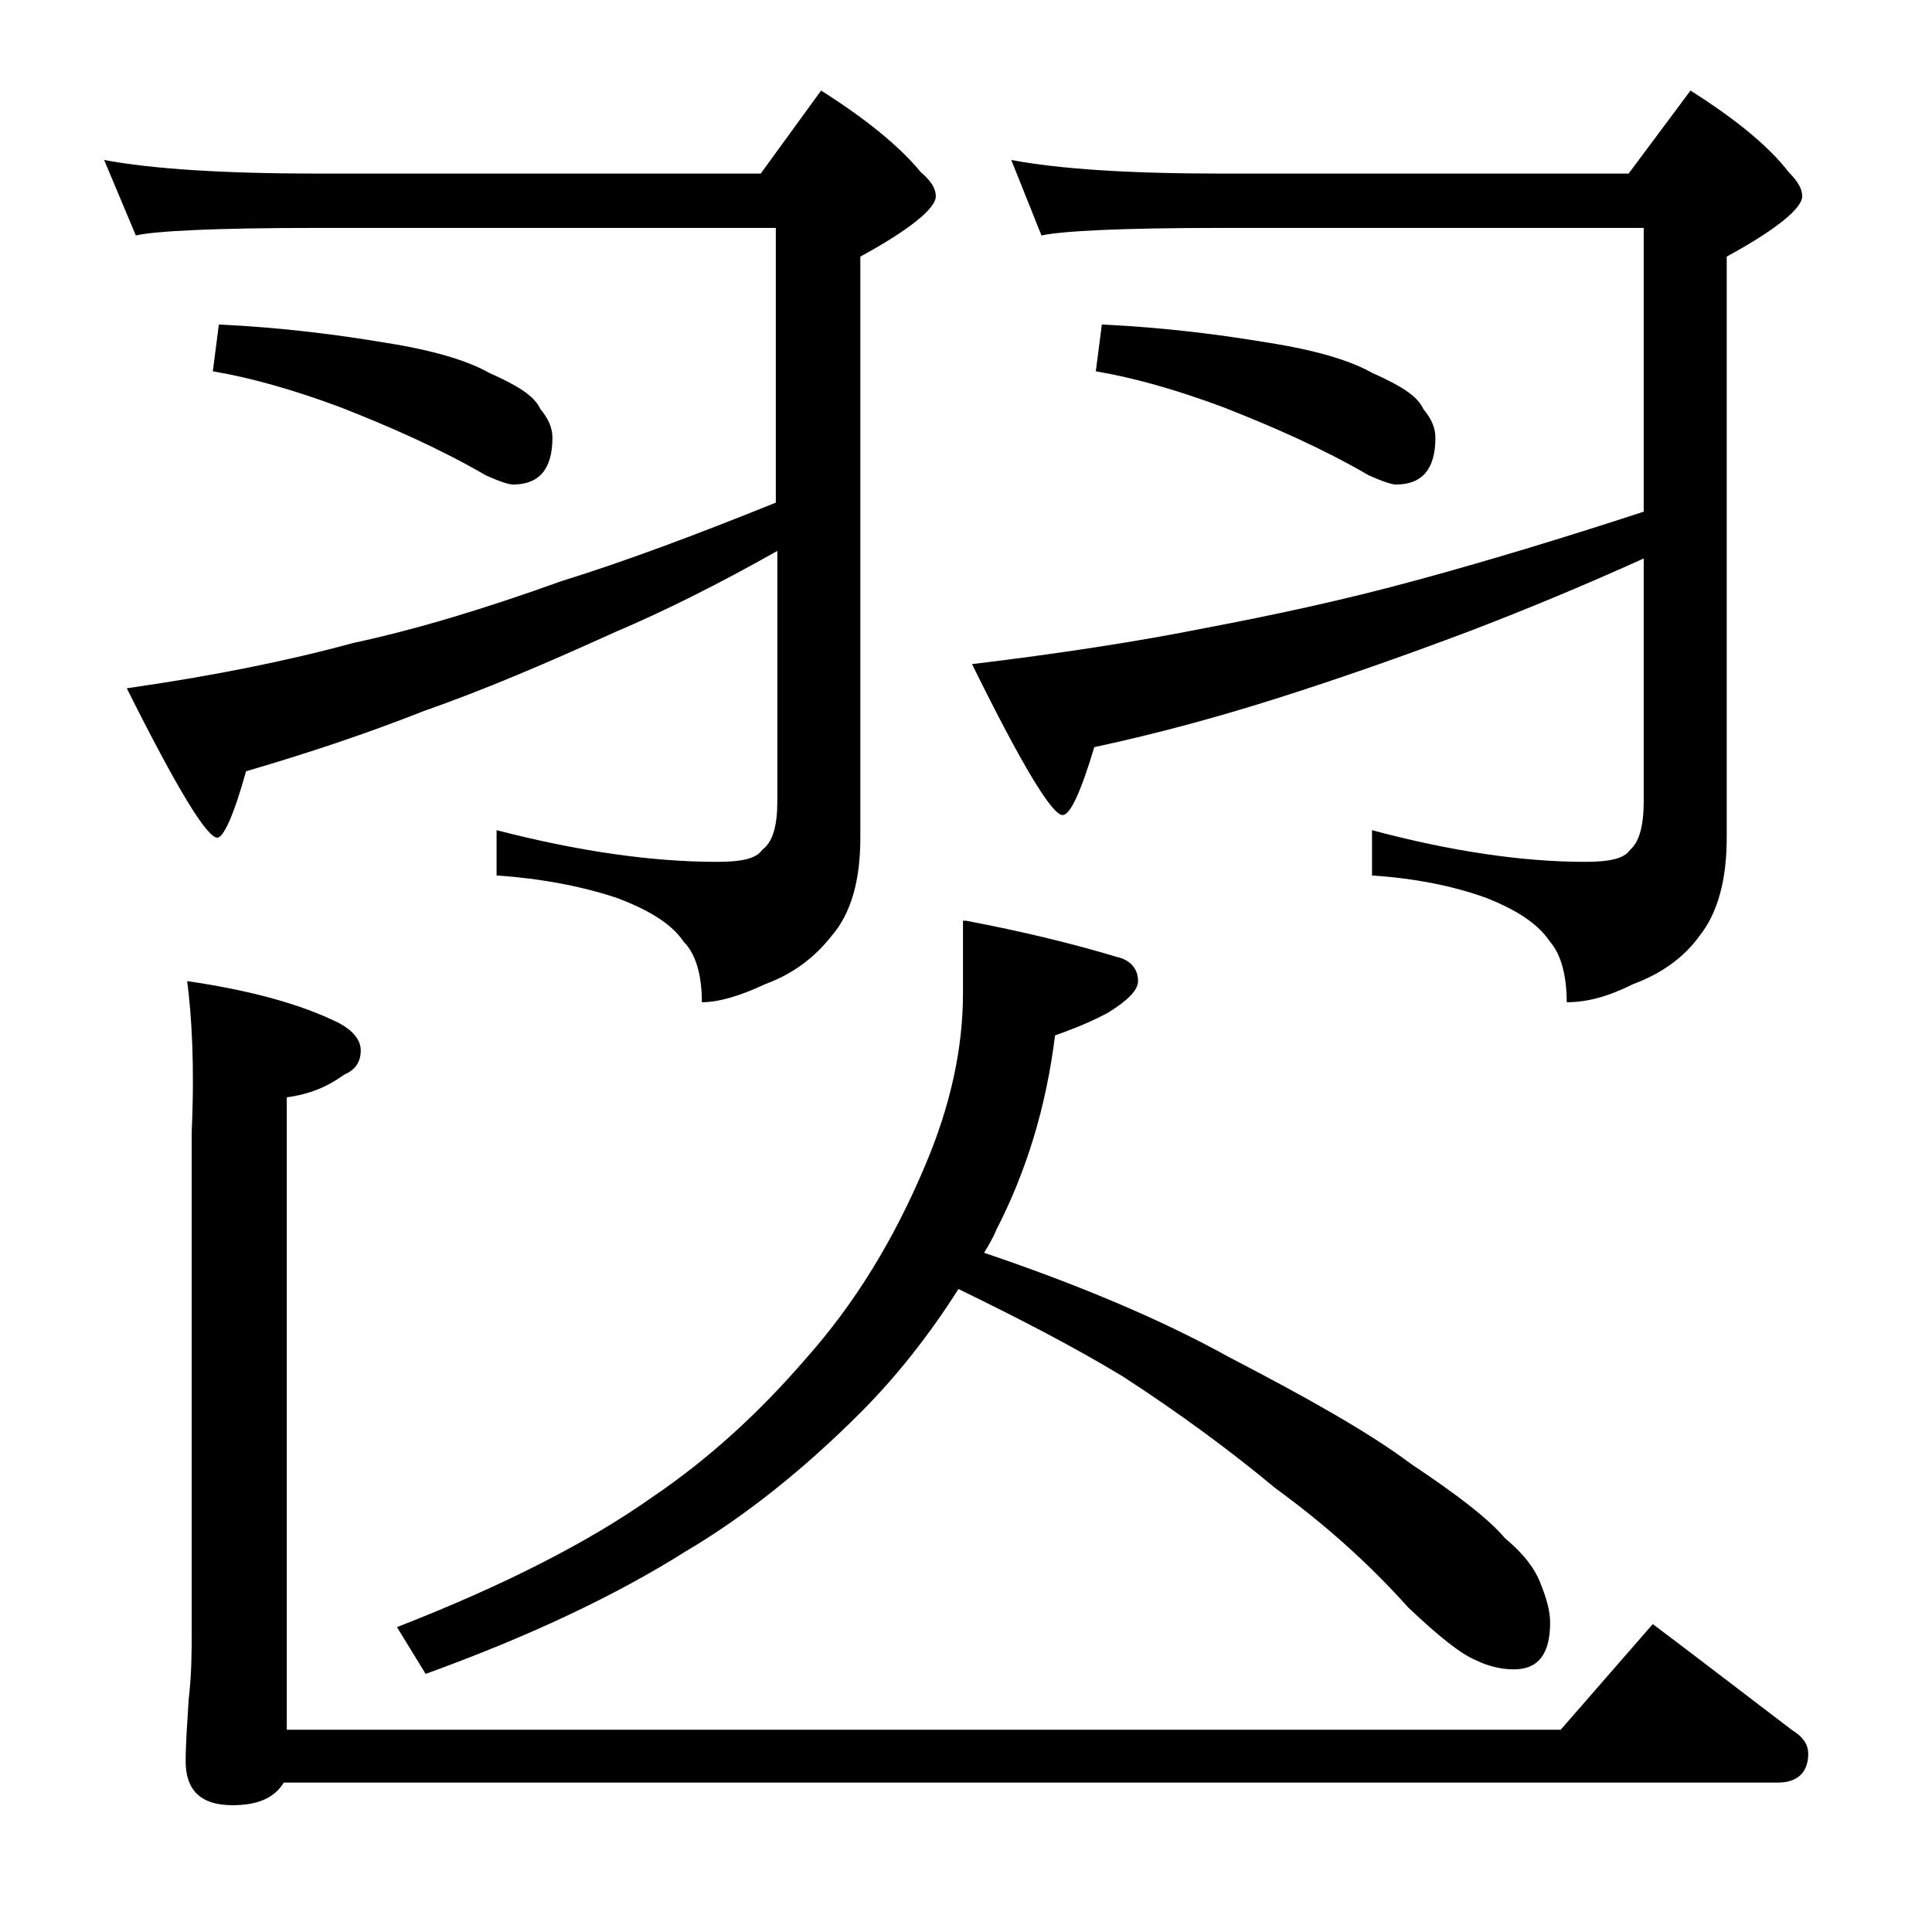
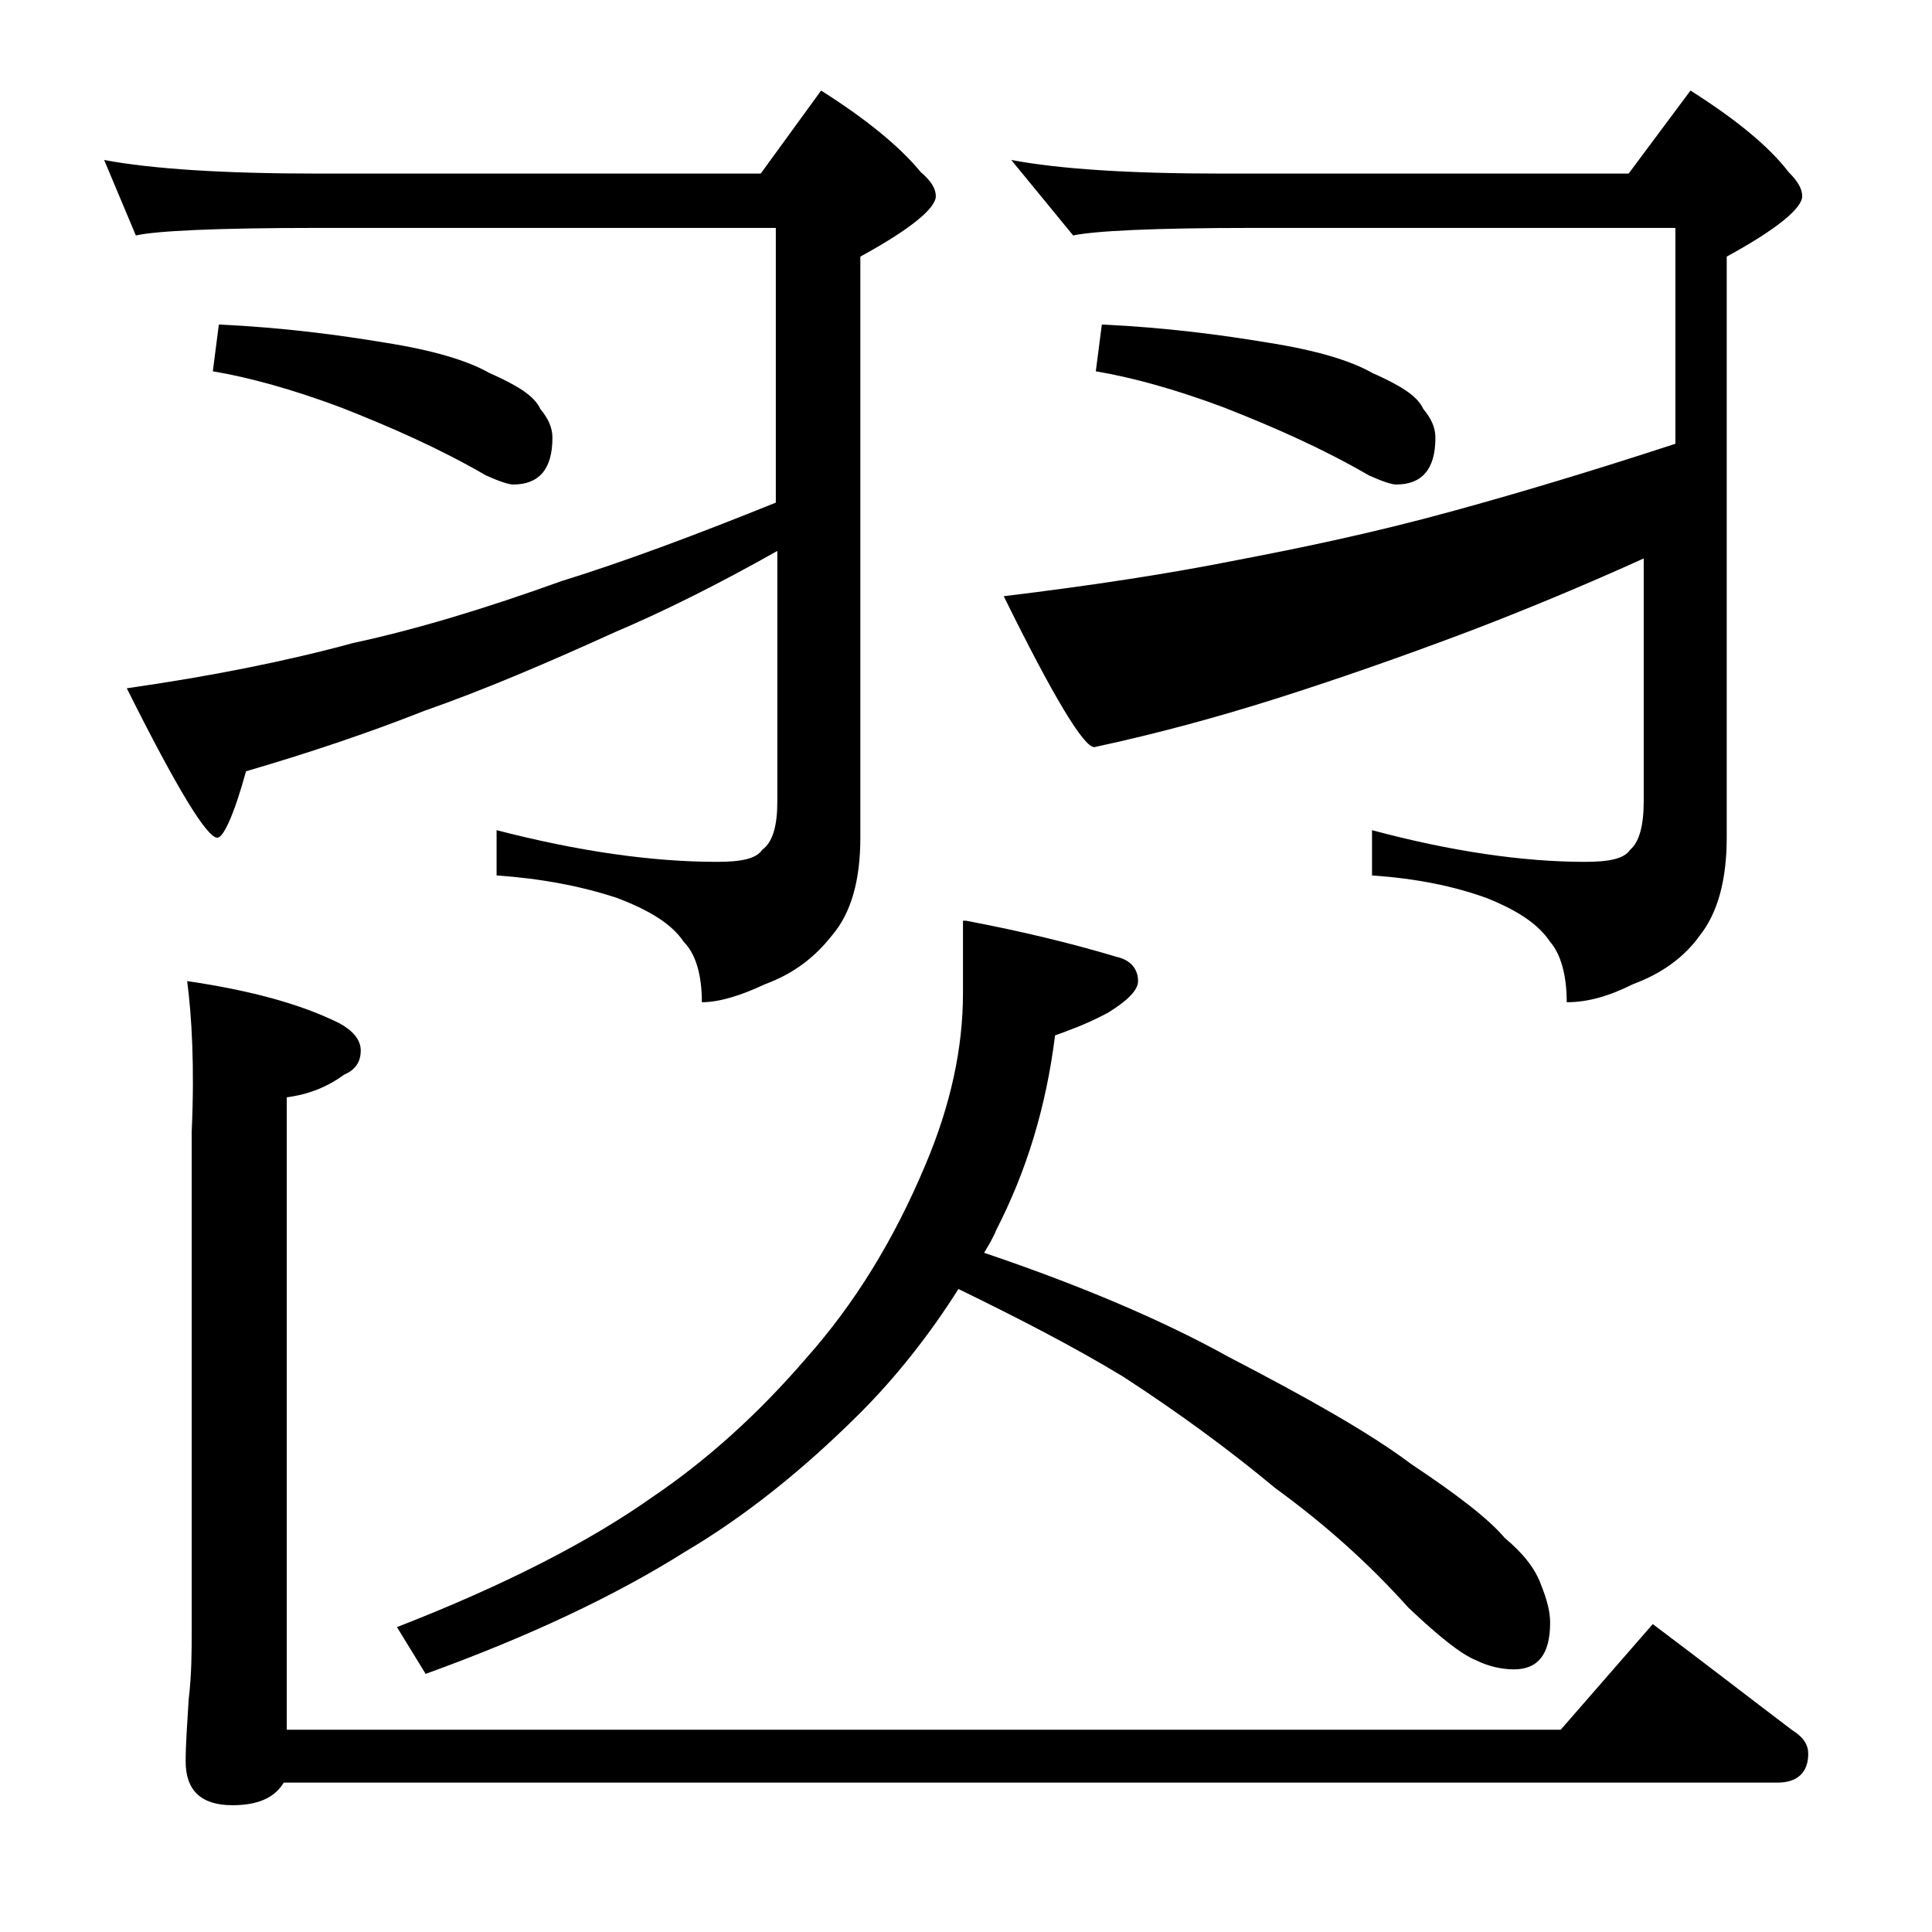
<svg xmlns="http://www.w3.org/2000/svg" version="1.1" id="Layer_1" x="0px" y="0px" viewBox="0 0 128 128" enable-background="new 0 0 128 128" xml:space="preserve">
-   <path d="M6.9,10.6c3.2,0.6,8,0.9,14.1,0.9h29.4l4-5.5c3,1.9,5.2,3.7,6.6,5.4c0.7,0.6,1,1.1,1,1.6c0,0.8-1.7,2.2-5,4v38.5  c0,2.8-0.6,5-1.9,6.5c-1.1,1.4-2.5,2.5-4.4,3.2c-1.7,0.8-3.1,1.2-4.2,1.2c0-1.8-0.4-3.2-1.2-4c-0.8-1.2-2.3-2.1-4.4-2.9  c-2.4-0.8-5.1-1.3-8-1.5V55c5.4,1.4,10.3,2.1,14.6,2.1c1.6,0,2.6-0.2,3-0.8c0.7-0.5,1-1.6,1-3.2V36.5c-3.9,2.2-7.5,4-10.8,5.4  c-4.4,2-8.6,3.8-12.6,5.2c-3.8,1.5-7.7,2.8-11.8,4c-0.8,2.9-1.5,4.4-1.9,4.4c-0.7,0-2.7-3.3-6-9.9c5.6-0.8,10.6-1.8,15-3  c4.2-0.9,8.8-2.3,13.8-4.1c4.2-1.3,9-3.1,14.2-5.2V15.1H21c-6.7,0-10.7,0.2-12,0.5L6.9,10.6z M12.4,65c4.1,0.6,7.5,1.5,10.1,2.8  c0.9,0.5,1.4,1.1,1.4,1.8c0,0.8-0.4,1.3-1.1,1.6c-1.1,0.8-2.3,1.3-3.8,1.5v41.9h84.4l6.1-7c3.2,2.4,6.3,4.8,9.2,7  c0.8,0.5,1.1,1,1.1,1.6c0,1.2-0.7,1.9-2,1.9h-99c-0.6,1-1.7,1.5-3.4,1.5c-2.1,0-3.1-1-3.1-2.9c0-1.1,0.1-2.5,0.2-4.1  c0.2-1.7,0.2-3.2,0.2-4.5V75C12.9,70.6,12.7,67.3,12.4,65z M14.5,21.5c4.3,0.2,8,0.7,11,1.2c3.2,0.5,5.5,1.2,6.9,2  c1.8,0.8,3,1.5,3.4,2.4c0.5,0.6,0.8,1.2,0.8,1.9c0,2.1-0.9,3.1-2.6,3.1c-0.3,0-0.9-0.2-1.8-0.6c-3.1-1.8-6.3-3.2-9.6-4.5  c-3.2-1.2-6.1-2-8.5-2.4L14.5,21.5z M64,61c3.7,0.7,7,1.5,10,2.4c0.9,0.2,1.4,0.8,1.4,1.6c0,0.6-0.7,1.3-2,2.1  c-1.5,0.8-2.7,1.2-3.5,1.5c-0.6,4.8-1.9,9-3.9,12.9c-0.2,0.5-0.5,1-0.8,1.5c6.2,2.1,11.7,4.4,16.2,6.9c5.2,2.7,9.3,5,12.1,7.1  c3,2,5.1,3.6,6.2,4.9c1.2,1,2,2,2.4,3.1c0.4,1,0.6,1.8,0.6,2.5c0,2.1-0.8,3.1-2.4,3.1c-0.8,0-1.7-0.2-2.5-0.6  c-1-0.4-2.5-1.6-4.5-3.5c-2.6-2.9-5.5-5.5-8.8-7.9c-3-2.5-6.4-5-10.1-7.4c-3.3-2-7-3.9-10.9-5.8c-1.9,3-4.1,5.8-6.5,8.2  c-3.8,3.8-7.7,6.9-11.6,9.2c-4.6,2.9-10.3,5.6-17.2,8.1l-1.9-3.1c7.2-2.8,12.8-5.7,16.9-8.6c3.7-2.5,7.1-5.6,10.2-9.2  c3.2-3.6,5.8-7.8,7.9-12.8c1.7-4,2.5-7.8,2.5-11.4V61z M67,10.6c3.2,0.6,7.8,0.9,13.9,0.9h27L112,6c3,1.9,5.2,3.7,6.5,5.4  c0.6,0.6,0.9,1.1,0.9,1.6c0,0.8-1.7,2.2-5,4v38.5c0,2.8-0.6,5-1.8,6.5c-1,1.4-2.5,2.5-4.4,3.2c-1.6,0.8-3,1.2-4.4,1.2  c0-1.8-0.4-3.2-1.1-4c-0.8-1.2-2.2-2.1-4.2-2.9c-2.2-0.8-4.7-1.3-7.6-1.5V55c5.2,1.4,10,2.1,14.1,2.1c1.6,0,2.6-0.2,3-0.8  c0.6-0.5,0.9-1.6,0.9-3.2V37c-4.2,1.9-8.1,3.5-11.5,4.8c-4.5,1.7-8.8,3.2-12.9,4.5c-3.8,1.2-7.8,2.3-12,3.2c-0.9,3-1.6,4.5-2.1,4.5  c-0.7,0-2.7-3.3-6-10c5.8-0.7,11-1.5,15.5-2.4c4.2-0.8,9-1.8,14.1-3.2c4.4-1.2,9.4-2.7,14.9-4.5V15.1h-28c-6.6,0-10.5,0.2-11.9,0.5  L67,10.6z M73,21.5c4.3,0.2,8,0.7,11,1.2c3.2,0.5,5.5,1.2,6.9,2c1.8,0.8,3,1.5,3.4,2.4c0.5,0.6,0.8,1.2,0.8,1.9  c0,2.1-0.9,3.1-2.6,3.1c-0.3,0-0.9-0.2-1.8-0.6c-3.1-1.8-6.3-3.2-9.6-4.5c-3.2-1.2-6.1-2-8.5-2.4L73,21.5z" />
+   <path d="M6.9,10.6c3.2,0.6,8,0.9,14.1,0.9h29.4l4-5.5c3,1.9,5.2,3.7,6.6,5.4c0.7,0.6,1,1.1,1,1.6c0,0.8-1.7,2.2-5,4v38.5  c0,2.8-0.6,5-1.9,6.5c-1.1,1.4-2.5,2.5-4.4,3.2c-1.7,0.8-3.1,1.2-4.2,1.2c0-1.8-0.4-3.2-1.2-4c-0.8-1.2-2.3-2.1-4.4-2.9  c-2.4-0.8-5.1-1.3-8-1.5V55c5.4,1.4,10.3,2.1,14.6,2.1c1.6,0,2.6-0.2,3-0.8c0.7-0.5,1-1.6,1-3.2V36.5c-3.9,2.2-7.5,4-10.8,5.4  c-4.4,2-8.6,3.8-12.6,5.2c-3.8,1.5-7.7,2.8-11.8,4c-0.8,2.9-1.5,4.4-1.9,4.4c-0.7,0-2.7-3.3-6-9.9c5.6-0.8,10.6-1.8,15-3  c4.2-0.9,8.8-2.3,13.8-4.1c4.2-1.3,9-3.1,14.2-5.2V15.1H21c-6.7,0-10.7,0.2-12,0.5L6.9,10.6z M12.4,65c4.1,0.6,7.5,1.5,10.1,2.8  c0.9,0.5,1.4,1.1,1.4,1.8c0,0.8-0.4,1.3-1.1,1.6c-1.1,0.8-2.3,1.3-3.8,1.5v41.9h84.4l6.1-7c3.2,2.4,6.3,4.8,9.2,7  c0.8,0.5,1.1,1,1.1,1.6c0,1.2-0.7,1.9-2,1.9h-99c-0.6,1-1.7,1.5-3.4,1.5c-2.1,0-3.1-1-3.1-2.9c0-1.1,0.1-2.5,0.2-4.1  c0.2-1.7,0.2-3.2,0.2-4.5V75C12.9,70.6,12.7,67.3,12.4,65z M14.5,21.5c4.3,0.2,8,0.7,11,1.2c3.2,0.5,5.5,1.2,6.9,2  c1.8,0.8,3,1.5,3.4,2.4c0.5,0.6,0.8,1.2,0.8,1.9c0,2.1-0.9,3.1-2.6,3.1c-0.3,0-0.9-0.2-1.8-0.6c-3.1-1.8-6.3-3.2-9.6-4.5  c-3.2-1.2-6.1-2-8.5-2.4L14.5,21.5z M64,61c3.7,0.7,7,1.5,10,2.4c0.9,0.2,1.4,0.8,1.4,1.6c0,0.6-0.7,1.3-2,2.1  c-1.5,0.8-2.7,1.2-3.5,1.5c-0.6,4.8-1.9,9-3.9,12.9c-0.2,0.5-0.5,1-0.8,1.5c6.2,2.1,11.7,4.4,16.2,6.9c5.2,2.7,9.3,5,12.1,7.1  c3,2,5.1,3.6,6.2,4.9c1.2,1,2,2,2.4,3.1c0.4,1,0.6,1.8,0.6,2.5c0,2.1-0.8,3.1-2.4,3.1c-0.8,0-1.7-0.2-2.5-0.6  c-1-0.4-2.5-1.6-4.5-3.5c-2.6-2.9-5.5-5.5-8.8-7.9c-3-2.5-6.4-5-10.1-7.4c-3.3-2-7-3.9-10.9-5.8c-1.9,3-4.1,5.8-6.5,8.2  c-3.8,3.8-7.7,6.9-11.6,9.2c-4.6,2.9-10.3,5.6-17.2,8.1l-1.9-3.1c7.2-2.8,12.8-5.7,16.9-8.6c3.7-2.5,7.1-5.6,10.2-9.2  c3.2-3.6,5.8-7.8,7.9-12.8c1.7-4,2.5-7.8,2.5-11.4V61z M67,10.6c3.2,0.6,7.8,0.9,13.9,0.9h27L112,6c3,1.9,5.2,3.7,6.5,5.4  c0.6,0.6,0.9,1.1,0.9,1.6c0,0.8-1.7,2.2-5,4v38.5c0,2.8-0.6,5-1.8,6.5c-1,1.4-2.5,2.5-4.4,3.2c-1.6,0.8-3,1.2-4.4,1.2  c0-1.8-0.4-3.2-1.1-4c-0.8-1.2-2.2-2.1-4.2-2.9c-2.2-0.8-4.7-1.3-7.6-1.5V55c5.2,1.4,10,2.1,14.1,2.1c1.6,0,2.6-0.2,3-0.8  c0.6-0.5,0.9-1.6,0.9-3.2V37c-4.2,1.9-8.1,3.5-11.5,4.8c-4.5,1.7-8.8,3.2-12.9,4.5c-3.8,1.2-7.8,2.3-12,3.2c-0.7,0-2.7-3.3-6-10c5.8-0.7,11-1.5,15.5-2.4c4.2-0.8,9-1.8,14.1-3.2c4.4-1.2,9.4-2.7,14.9-4.5V15.1h-28c-6.6,0-10.5,0.2-11.9,0.5  L67,10.6z M73,21.5c4.3,0.2,8,0.7,11,1.2c3.2,0.5,5.5,1.2,6.9,2c1.8,0.8,3,1.5,3.4,2.4c0.5,0.6,0.8,1.2,0.8,1.9  c0,2.1-0.9,3.1-2.6,3.1c-0.3,0-0.9-0.2-1.8-0.6c-3.1-1.8-6.3-3.2-9.6-4.5c-3.2-1.2-6.1-2-8.5-2.4L73,21.5z" />
</svg>